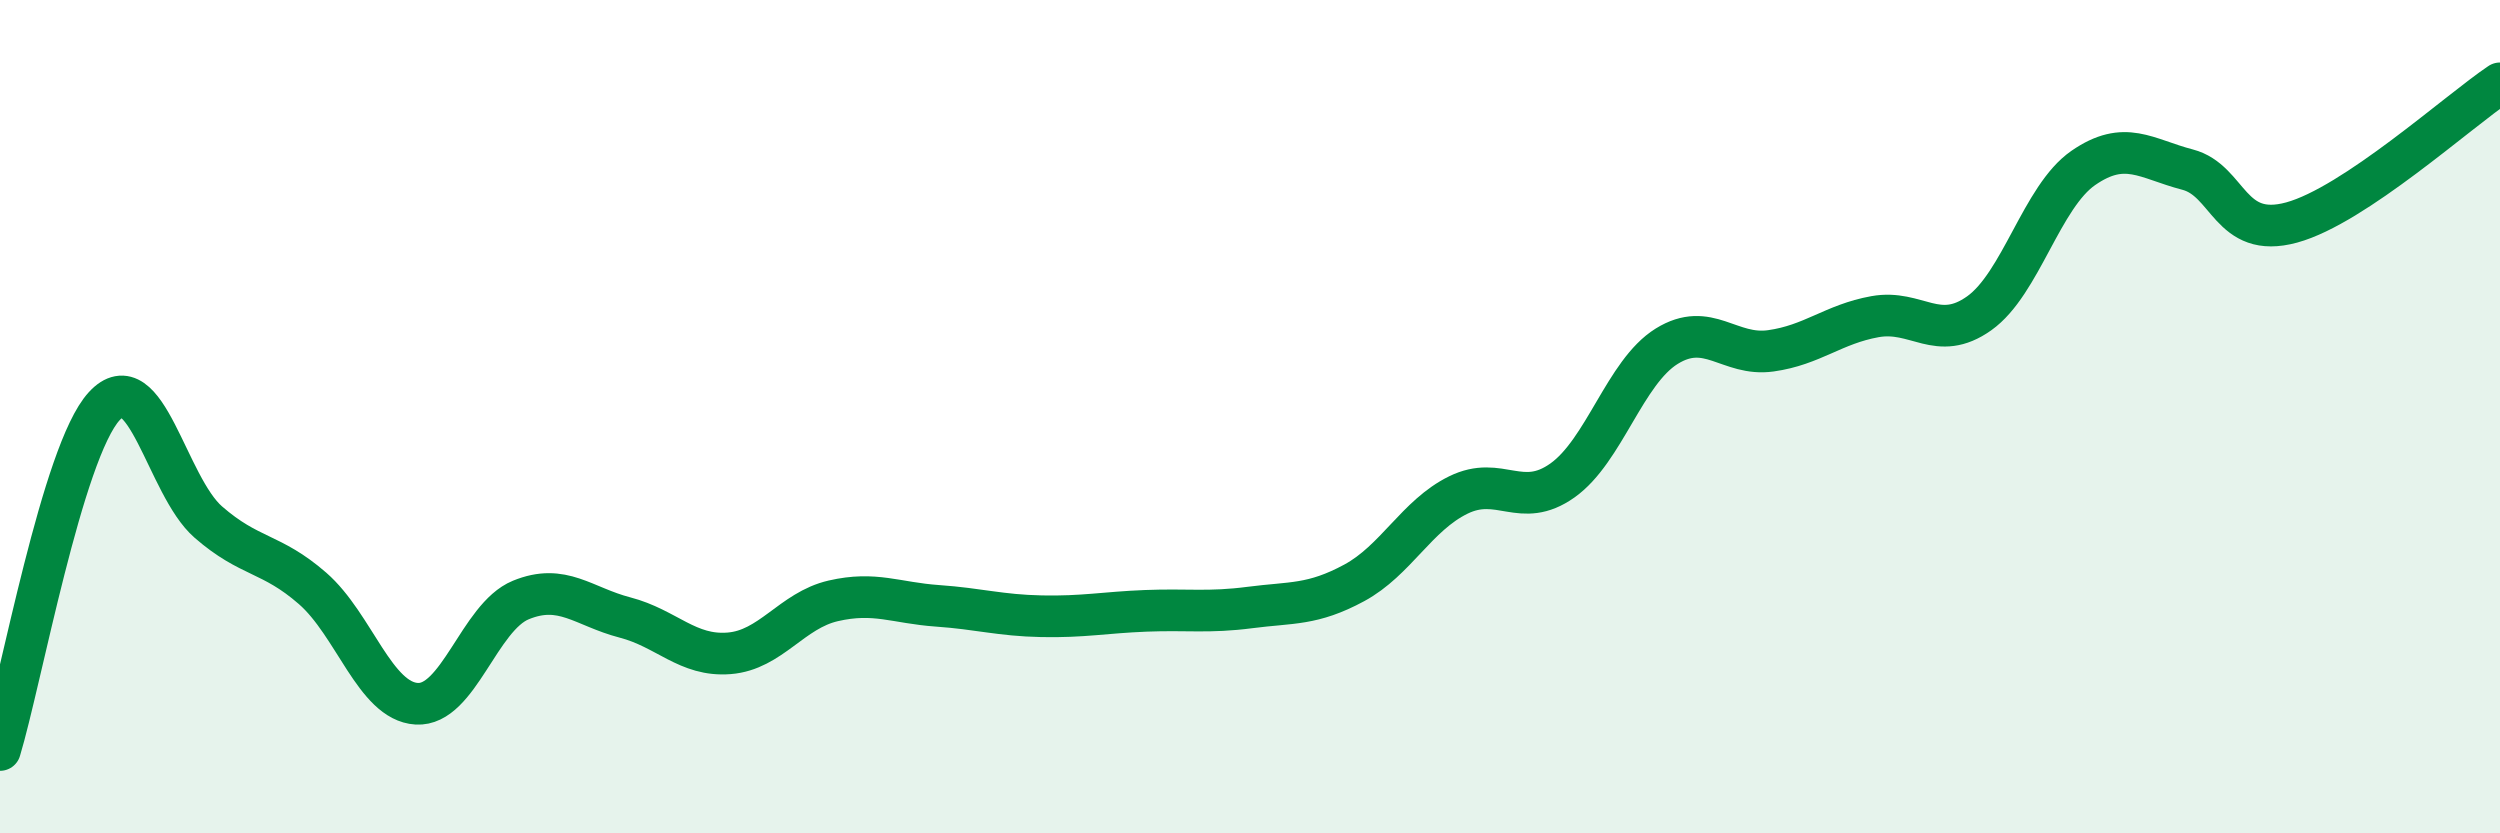
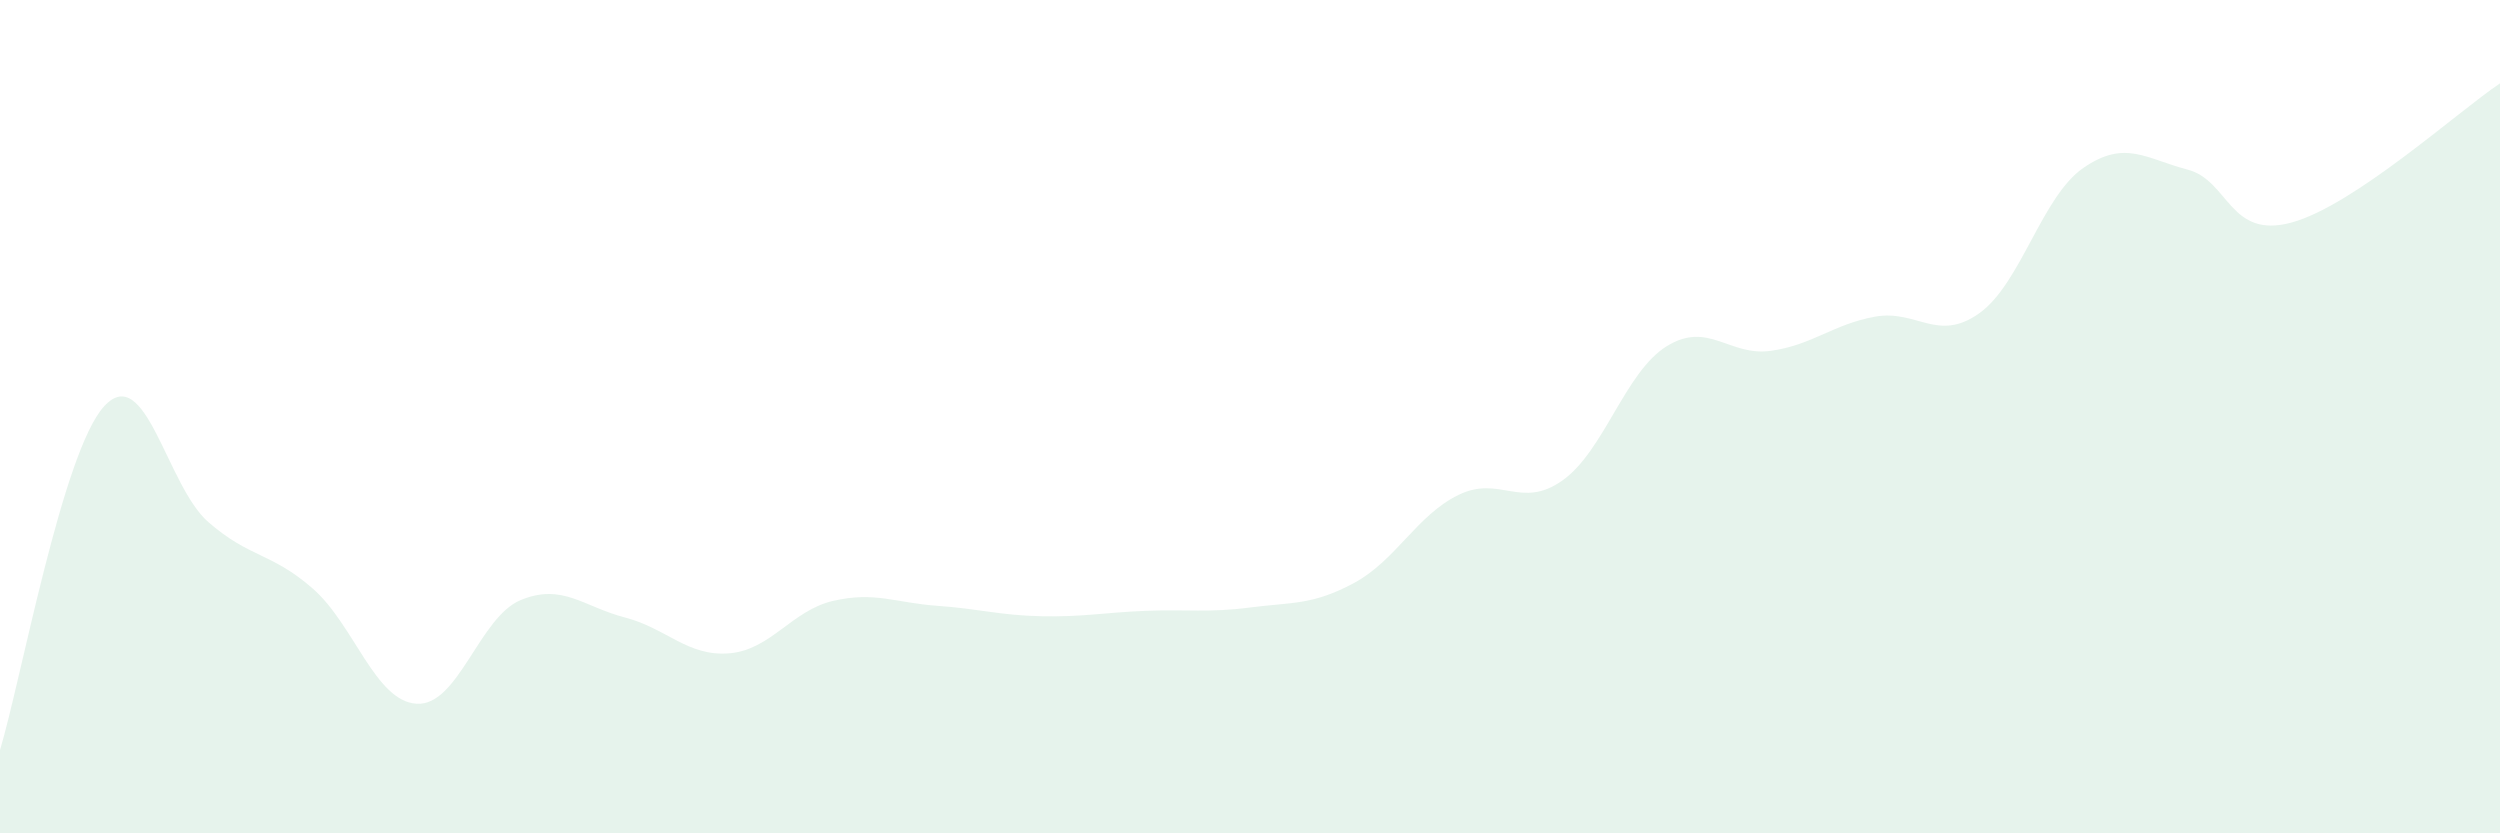
<svg xmlns="http://www.w3.org/2000/svg" width="60" height="20" viewBox="0 0 60 20">
  <path d="M 0,18 C 0.5,16.35 1.5,10.84 2.5,9.75 C 3.5,8.66 4,11.66 5,12.53 C 6,13.4 6.5,13.25 7.5,14.12 C 8.5,14.99 9,16.83 10,16.89 C 11,16.95 11.5,14.81 12.5,14.4 C 13.5,13.99 14,14.56 15,14.82 C 16,15.08 16.5,15.76 17.5,15.68 C 18.5,15.6 19,14.65 20,14.42 C 21,14.19 21.5,14.47 22.5,14.54 C 23.5,14.61 24,14.77 25,14.79 C 26,14.81 26.5,14.7 27.5,14.66 C 28.5,14.62 29,14.71 30,14.58 C 31,14.45 31.5,14.53 32.5,13.99 C 33.5,13.45 34,12.37 35,11.88 C 36,11.39 36.5,12.24 37.5,11.53 C 38.5,10.82 39,8.93 40,8.31 C 41,7.69 41.5,8.56 42.5,8.42 C 43.5,8.28 44,7.78 45,7.6 C 46,7.42 46.5,8.23 47.5,7.52 C 48.5,6.81 49,4.72 50,4.03 C 51,3.34 51.5,3.81 52.5,4.07 C 53.5,4.33 53.5,5.75 55,5.34 C 56.5,4.93 59,2.67 60,2L60 20L0 20Z" fill="#008740" opacity="0.1" stroke-linecap="round" stroke-linejoin="round" />
-   <path d="M 0,18 C 0.5,16.35 1.5,10.84 2.5,9.75 C 3.5,8.66 4,11.66 5,12.53 C 6,13.4 6.5,13.25 7.5,14.12 C 8.5,14.99 9,16.83 10,16.89 C 11,16.95 11.5,14.81 12.5,14.4 C 13.5,13.99 14,14.56 15,14.82 C 16,15.08 16.5,15.76 17.5,15.68 C 18.5,15.6 19,14.65 20,14.42 C 21,14.19 21.5,14.47 22.5,14.54 C 23.5,14.61 24,14.77 25,14.79 C 26,14.81 26.5,14.7 27.5,14.66 C 28.5,14.62 29,14.71 30,14.58 C 31,14.45 31.5,14.53 32.5,13.99 C 33.5,13.45 34,12.37 35,11.88 C 36,11.39 36.5,12.24 37.5,11.53 C 38.5,10.82 39,8.93 40,8.31 C 41,7.69 41.5,8.56 42.5,8.42 C 43.5,8.28 44,7.78 45,7.6 C 46,7.42 46.5,8.23 47.5,7.52 C 48.5,6.81 49,4.72 50,4.03 C 51,3.34 51.5,3.81 52.5,4.07 C 53.5,4.33 53.5,5.75 55,5.34 C 56.5,4.93 59,2.67 60,2" stroke="#008740" stroke-width="1" fill="none" stroke-linecap="round" stroke-linejoin="round" />
</svg>